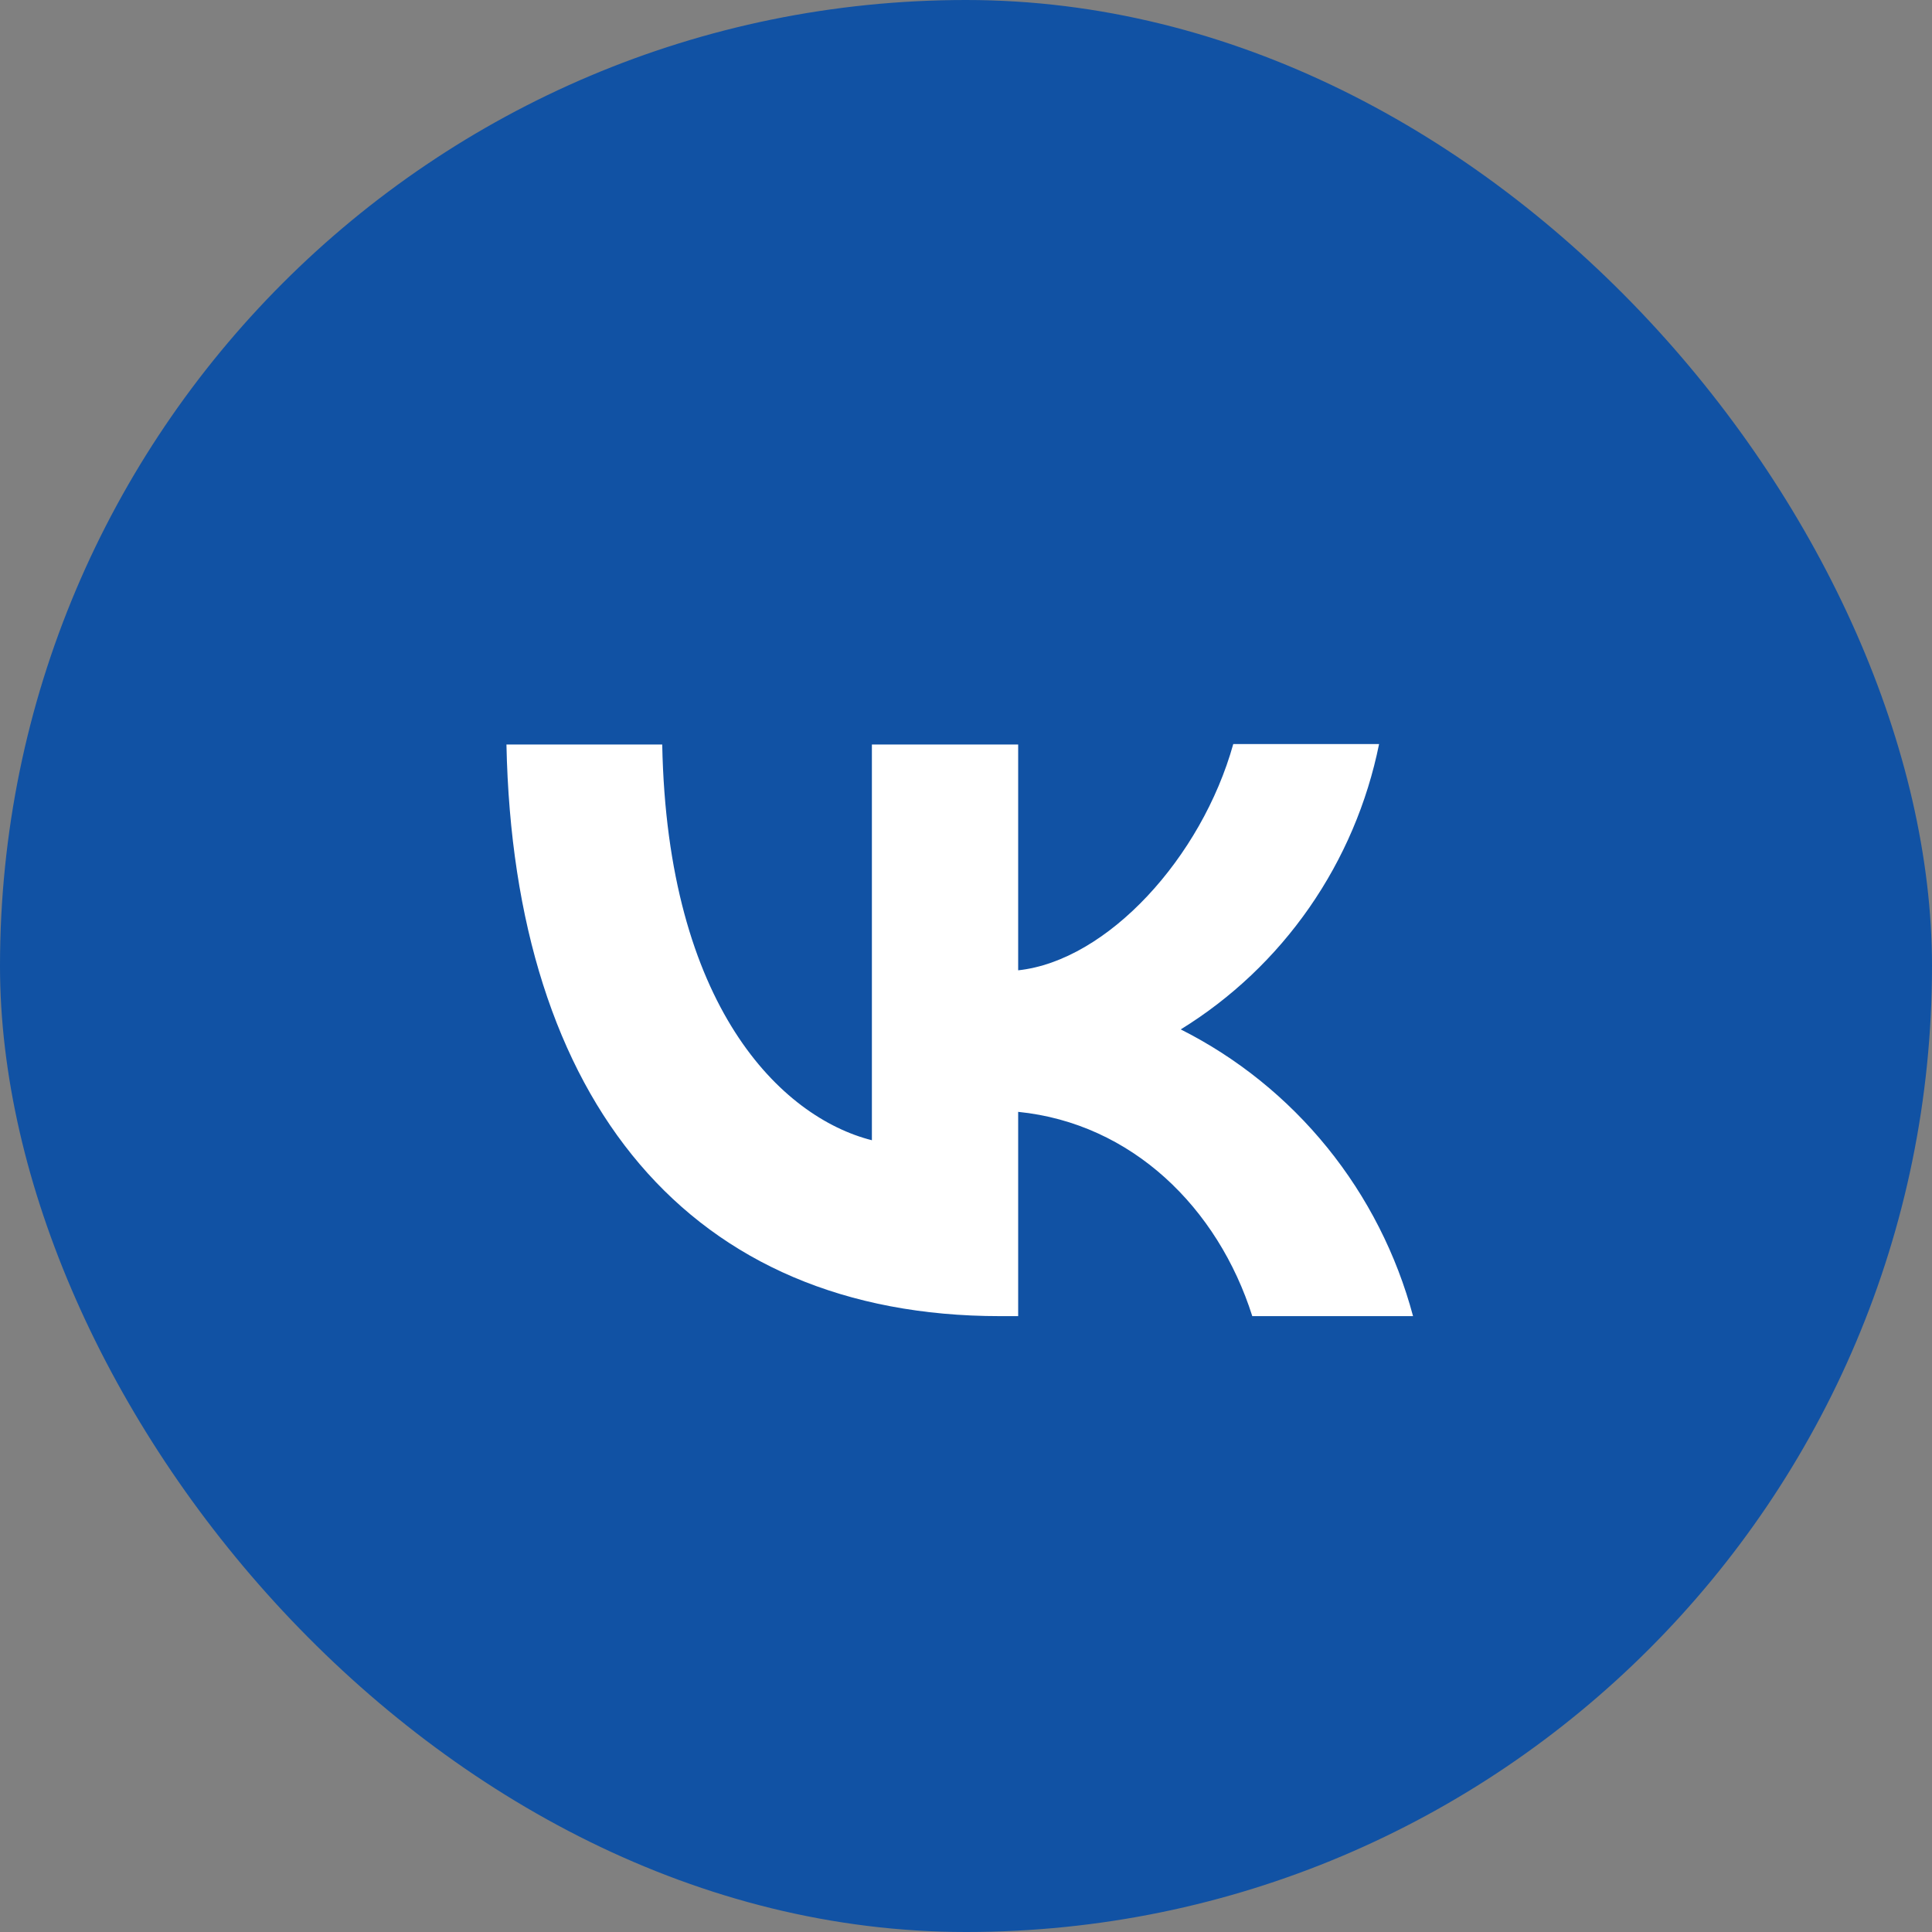
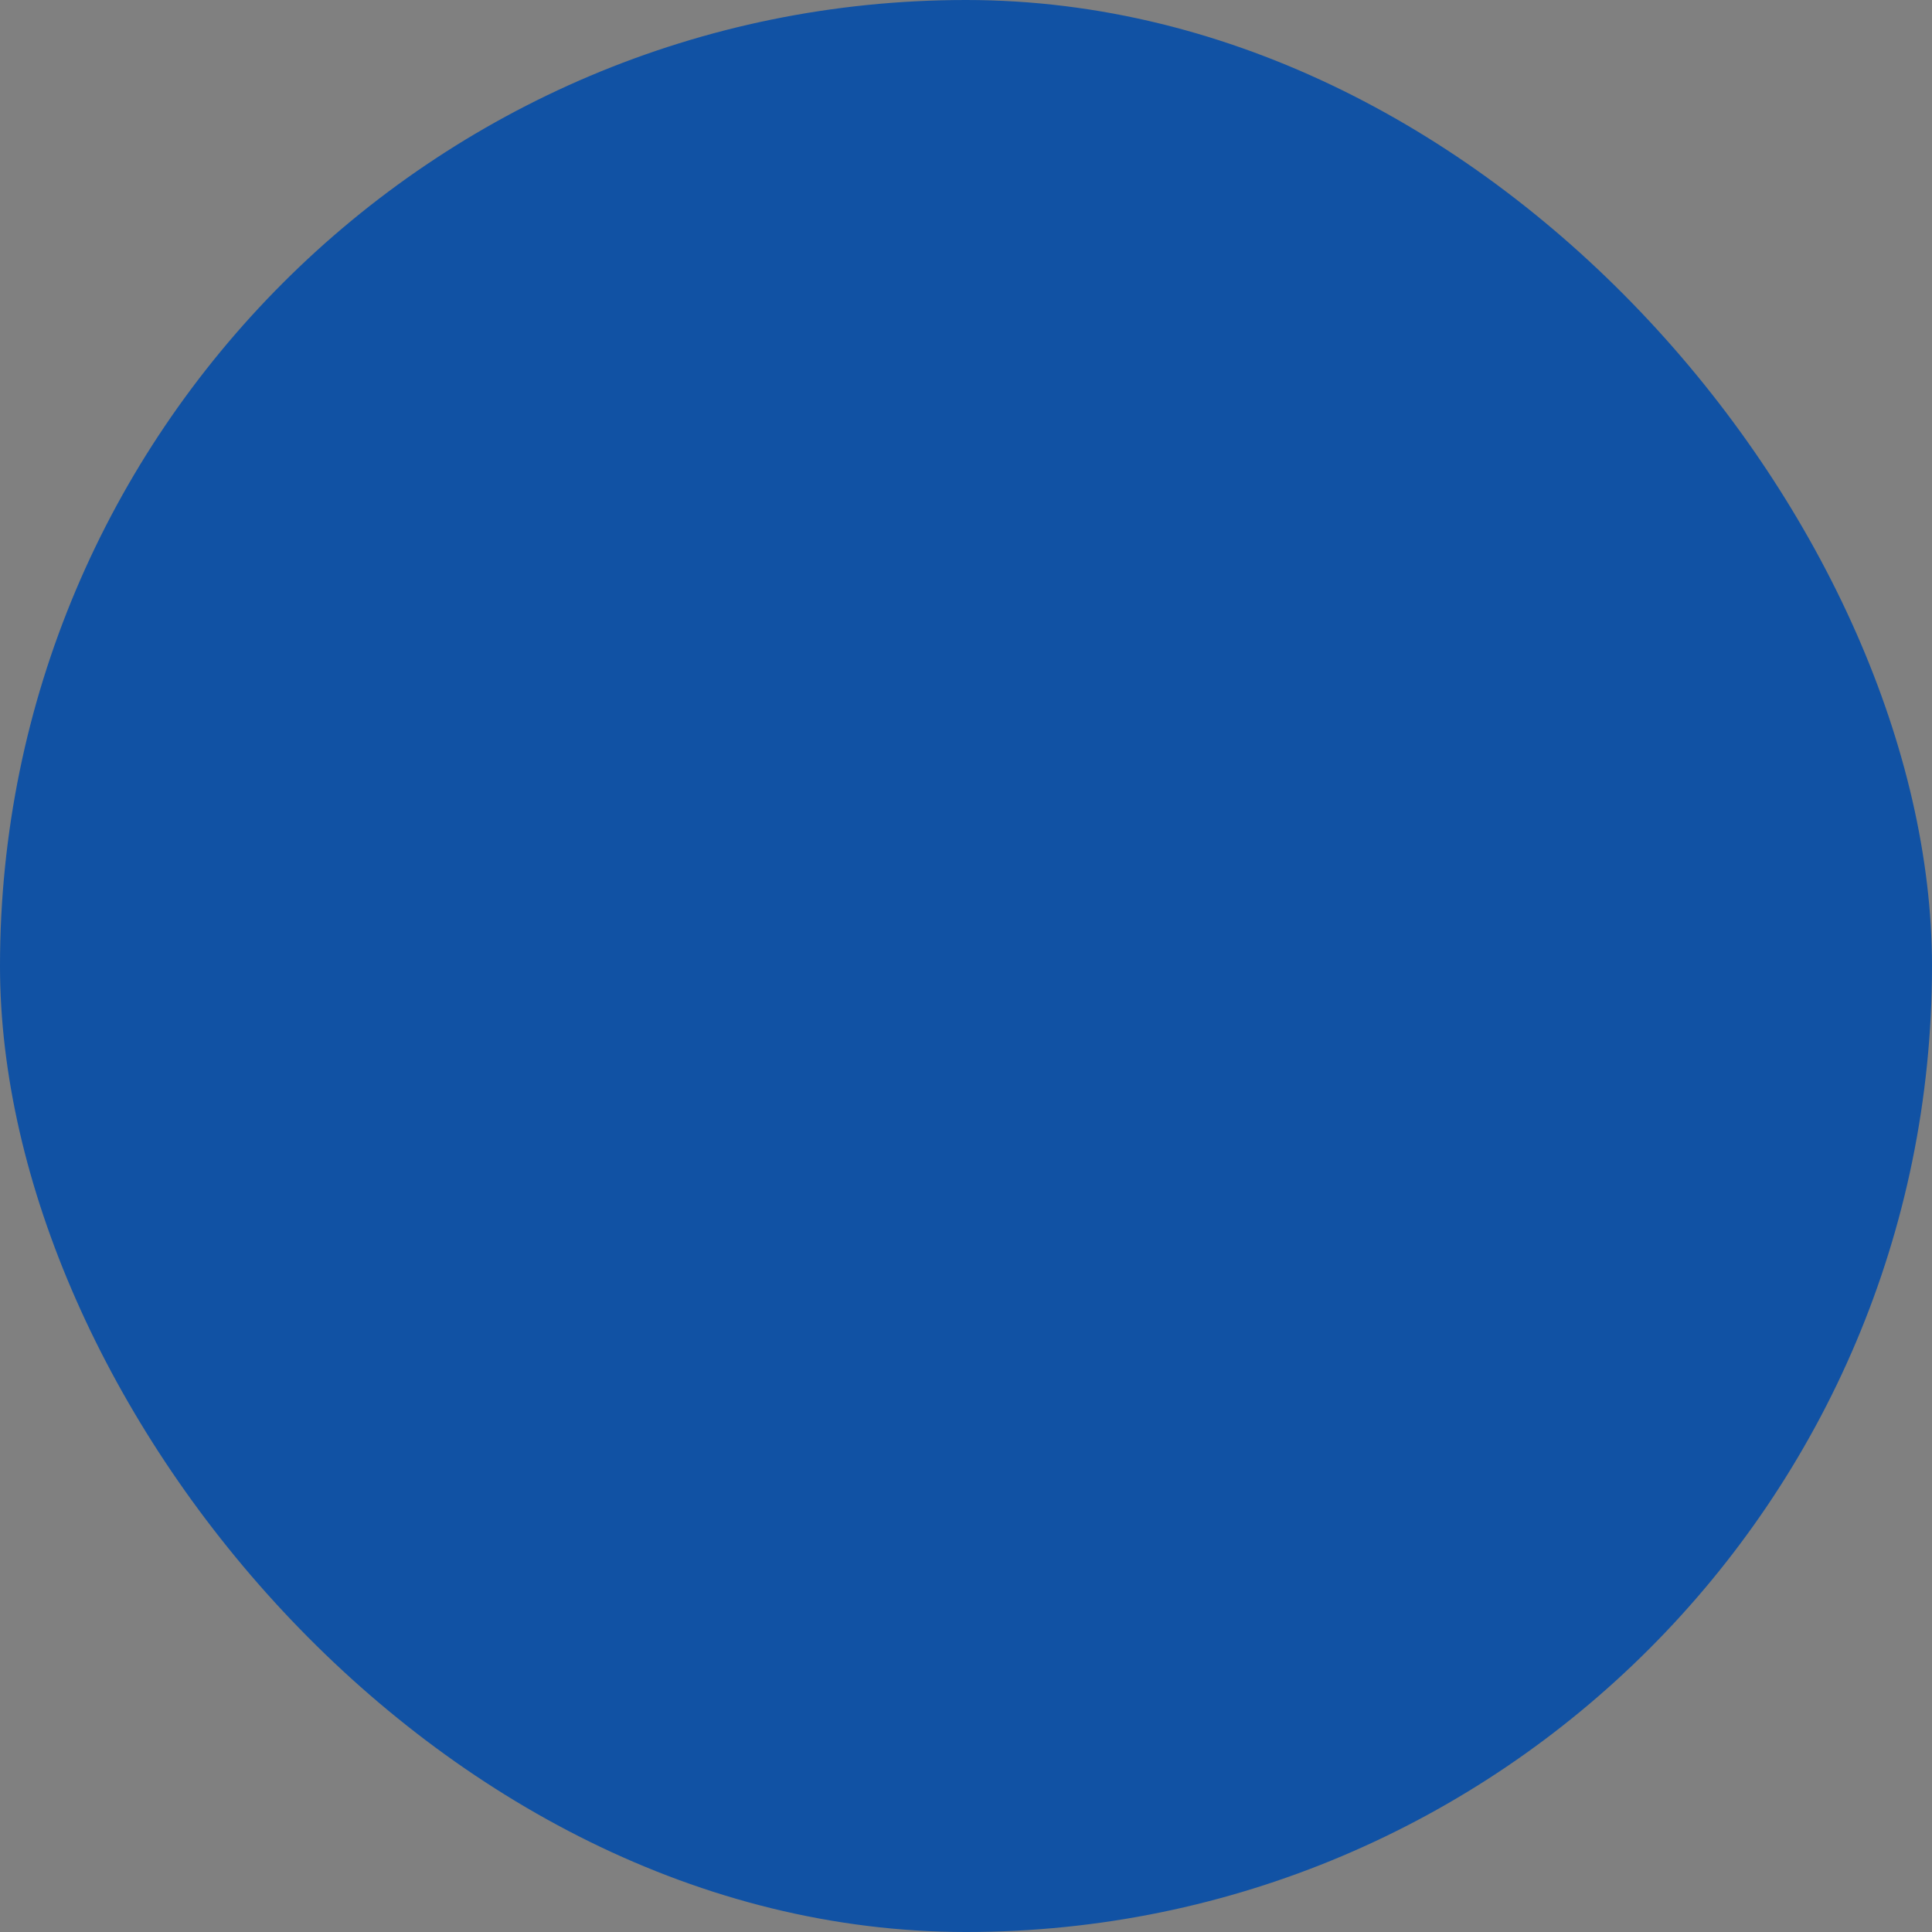
<svg xmlns="http://www.w3.org/2000/svg" width="618" height="618" viewBox="0 0 618 618" fill="none">
  <rect x="0" y="0" width="618" height="618" fill="#808080" stroke="none" />
  <rect width="618" height="618" rx="309" fill="#1152A4" />
-   <path d="M319.892 421C220.811 421 164.318 352.43 162 238.147H211.83C213.424 321.954 249.927 357.412 278.898 364.737V238.147H325.686V310.38C354.223 307.303 384.353 274.336 394.493 238H441.136C437.333 256.809 429.735 274.623 418.819 290.329C407.902 306.035 393.901 319.295 377.689 329.28C395.781 338.388 411.758 351.272 424.567 367.082C437.376 382.891 446.726 401.268 452 421H400.576C389.567 386.275 362.045 359.316 325.686 355.653V421H320.037H319.892Z" fill="white" />
</svg>